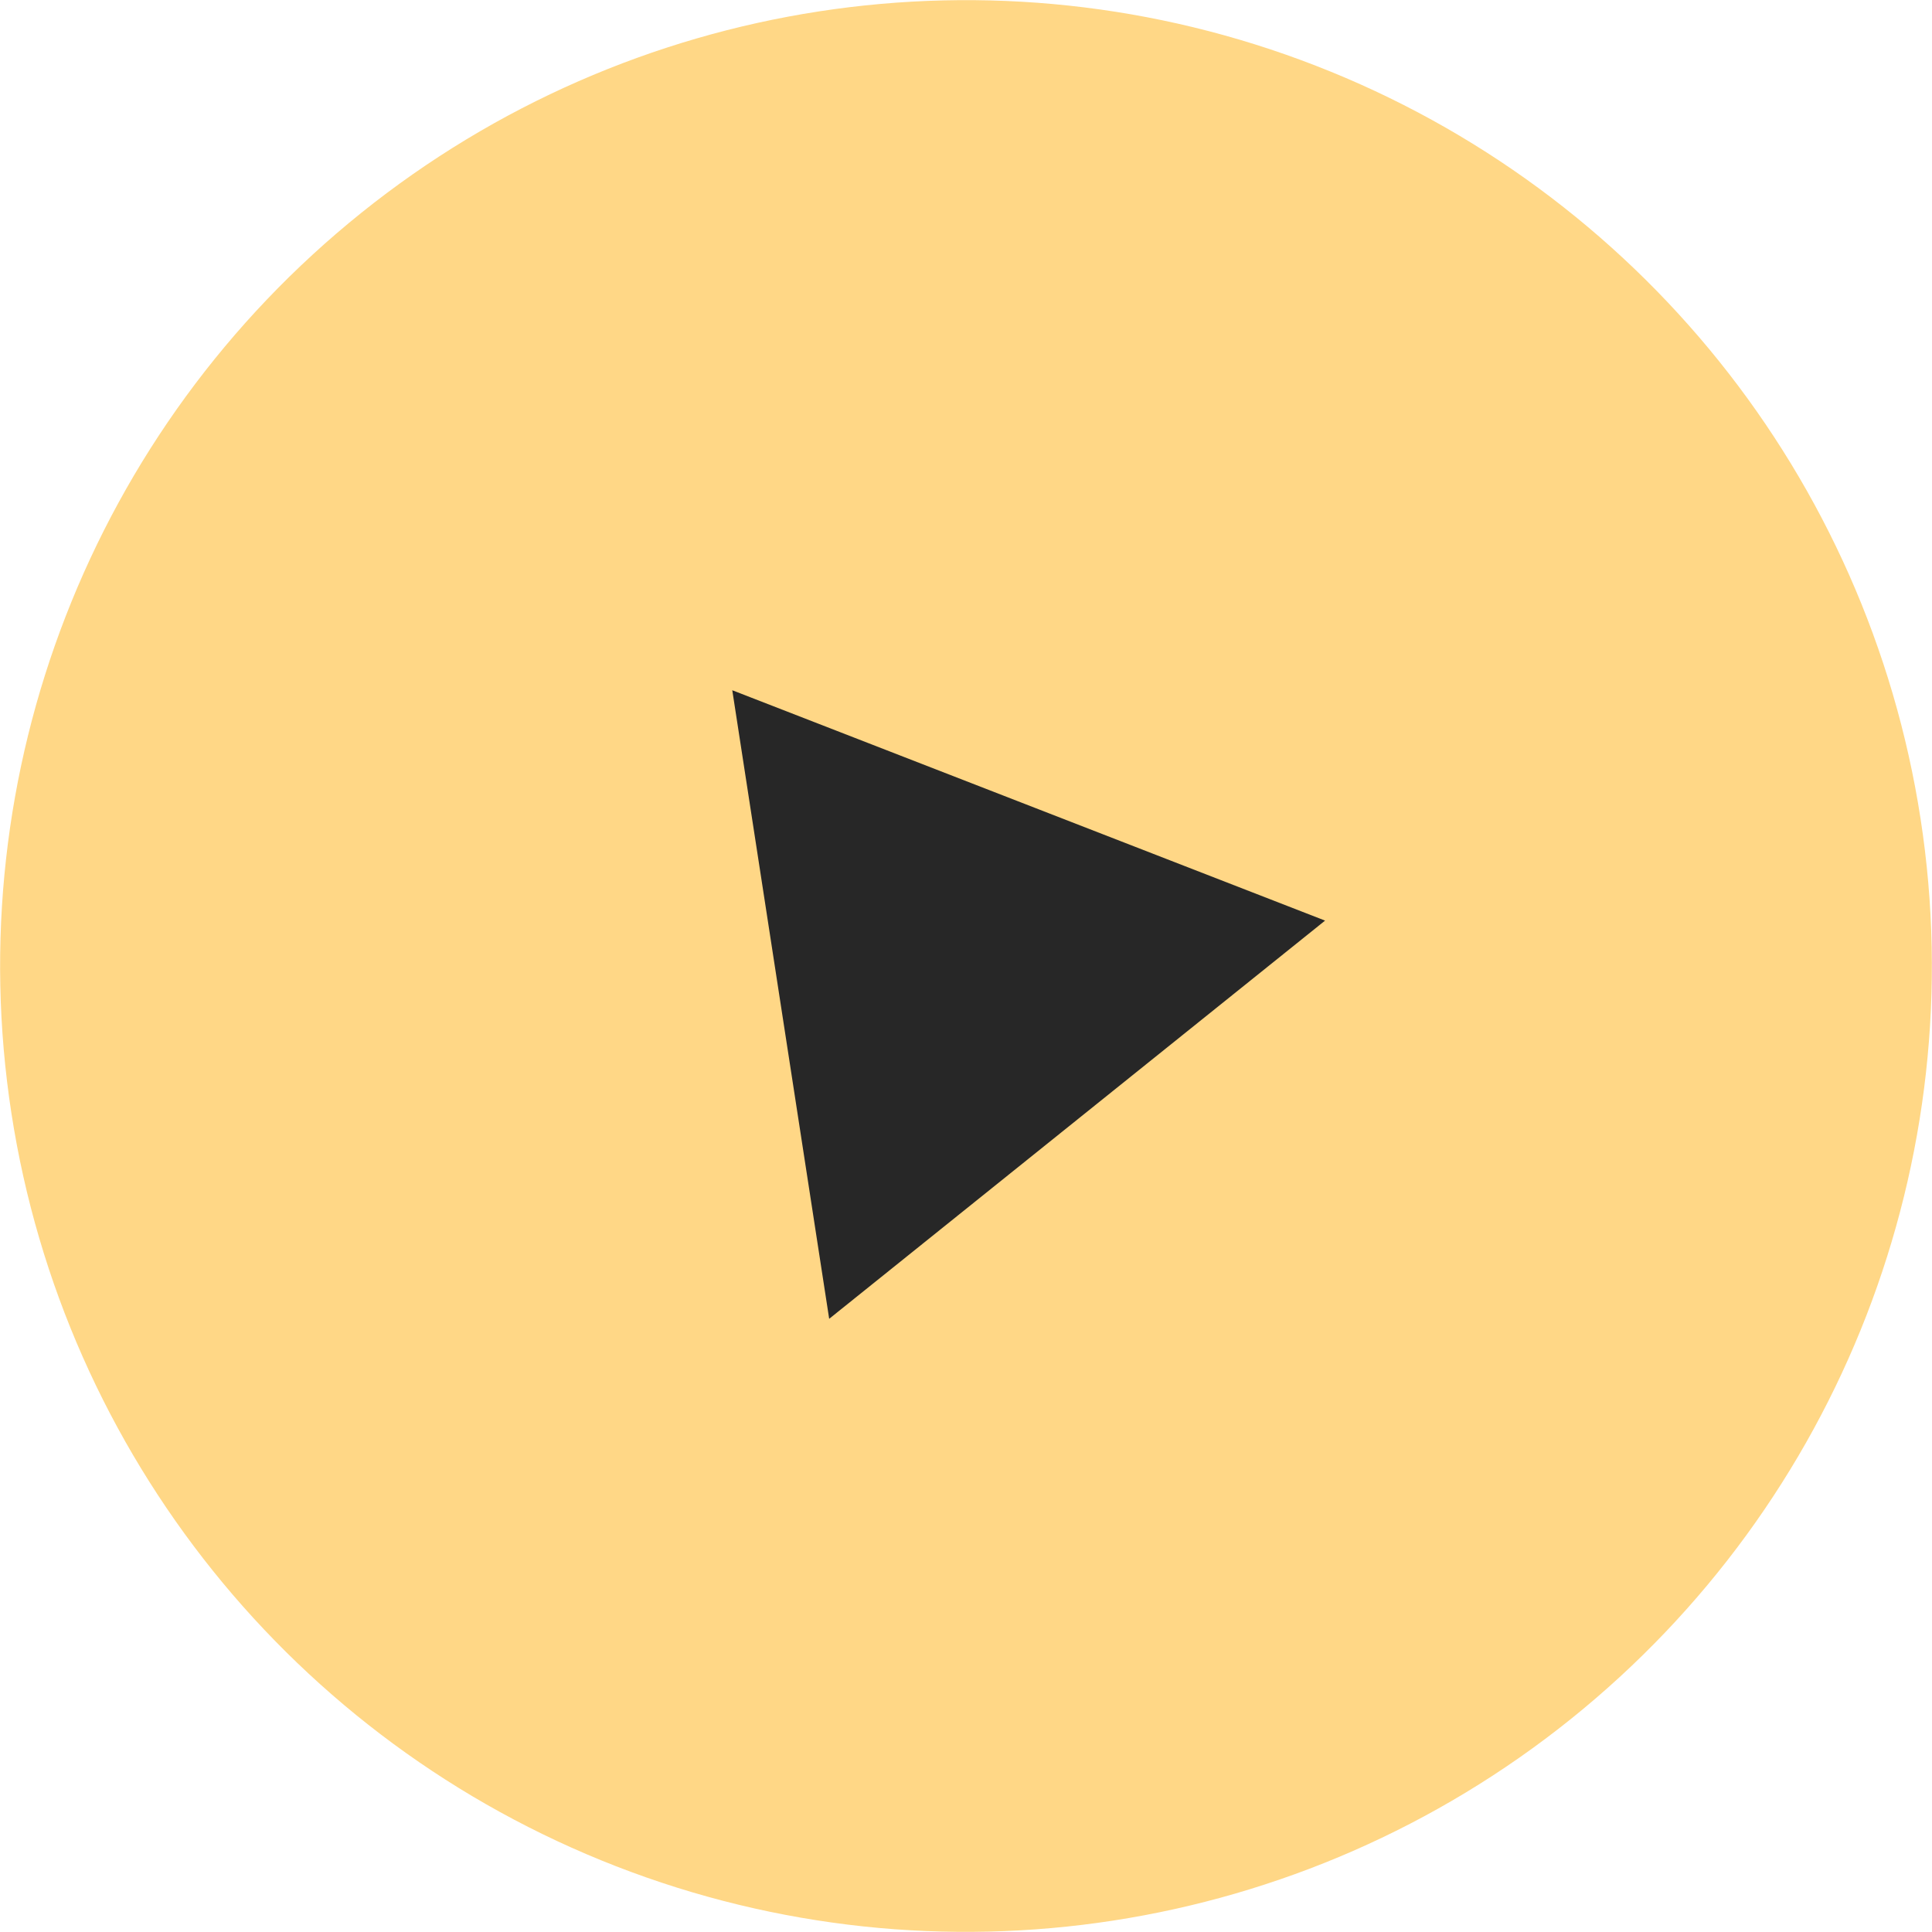
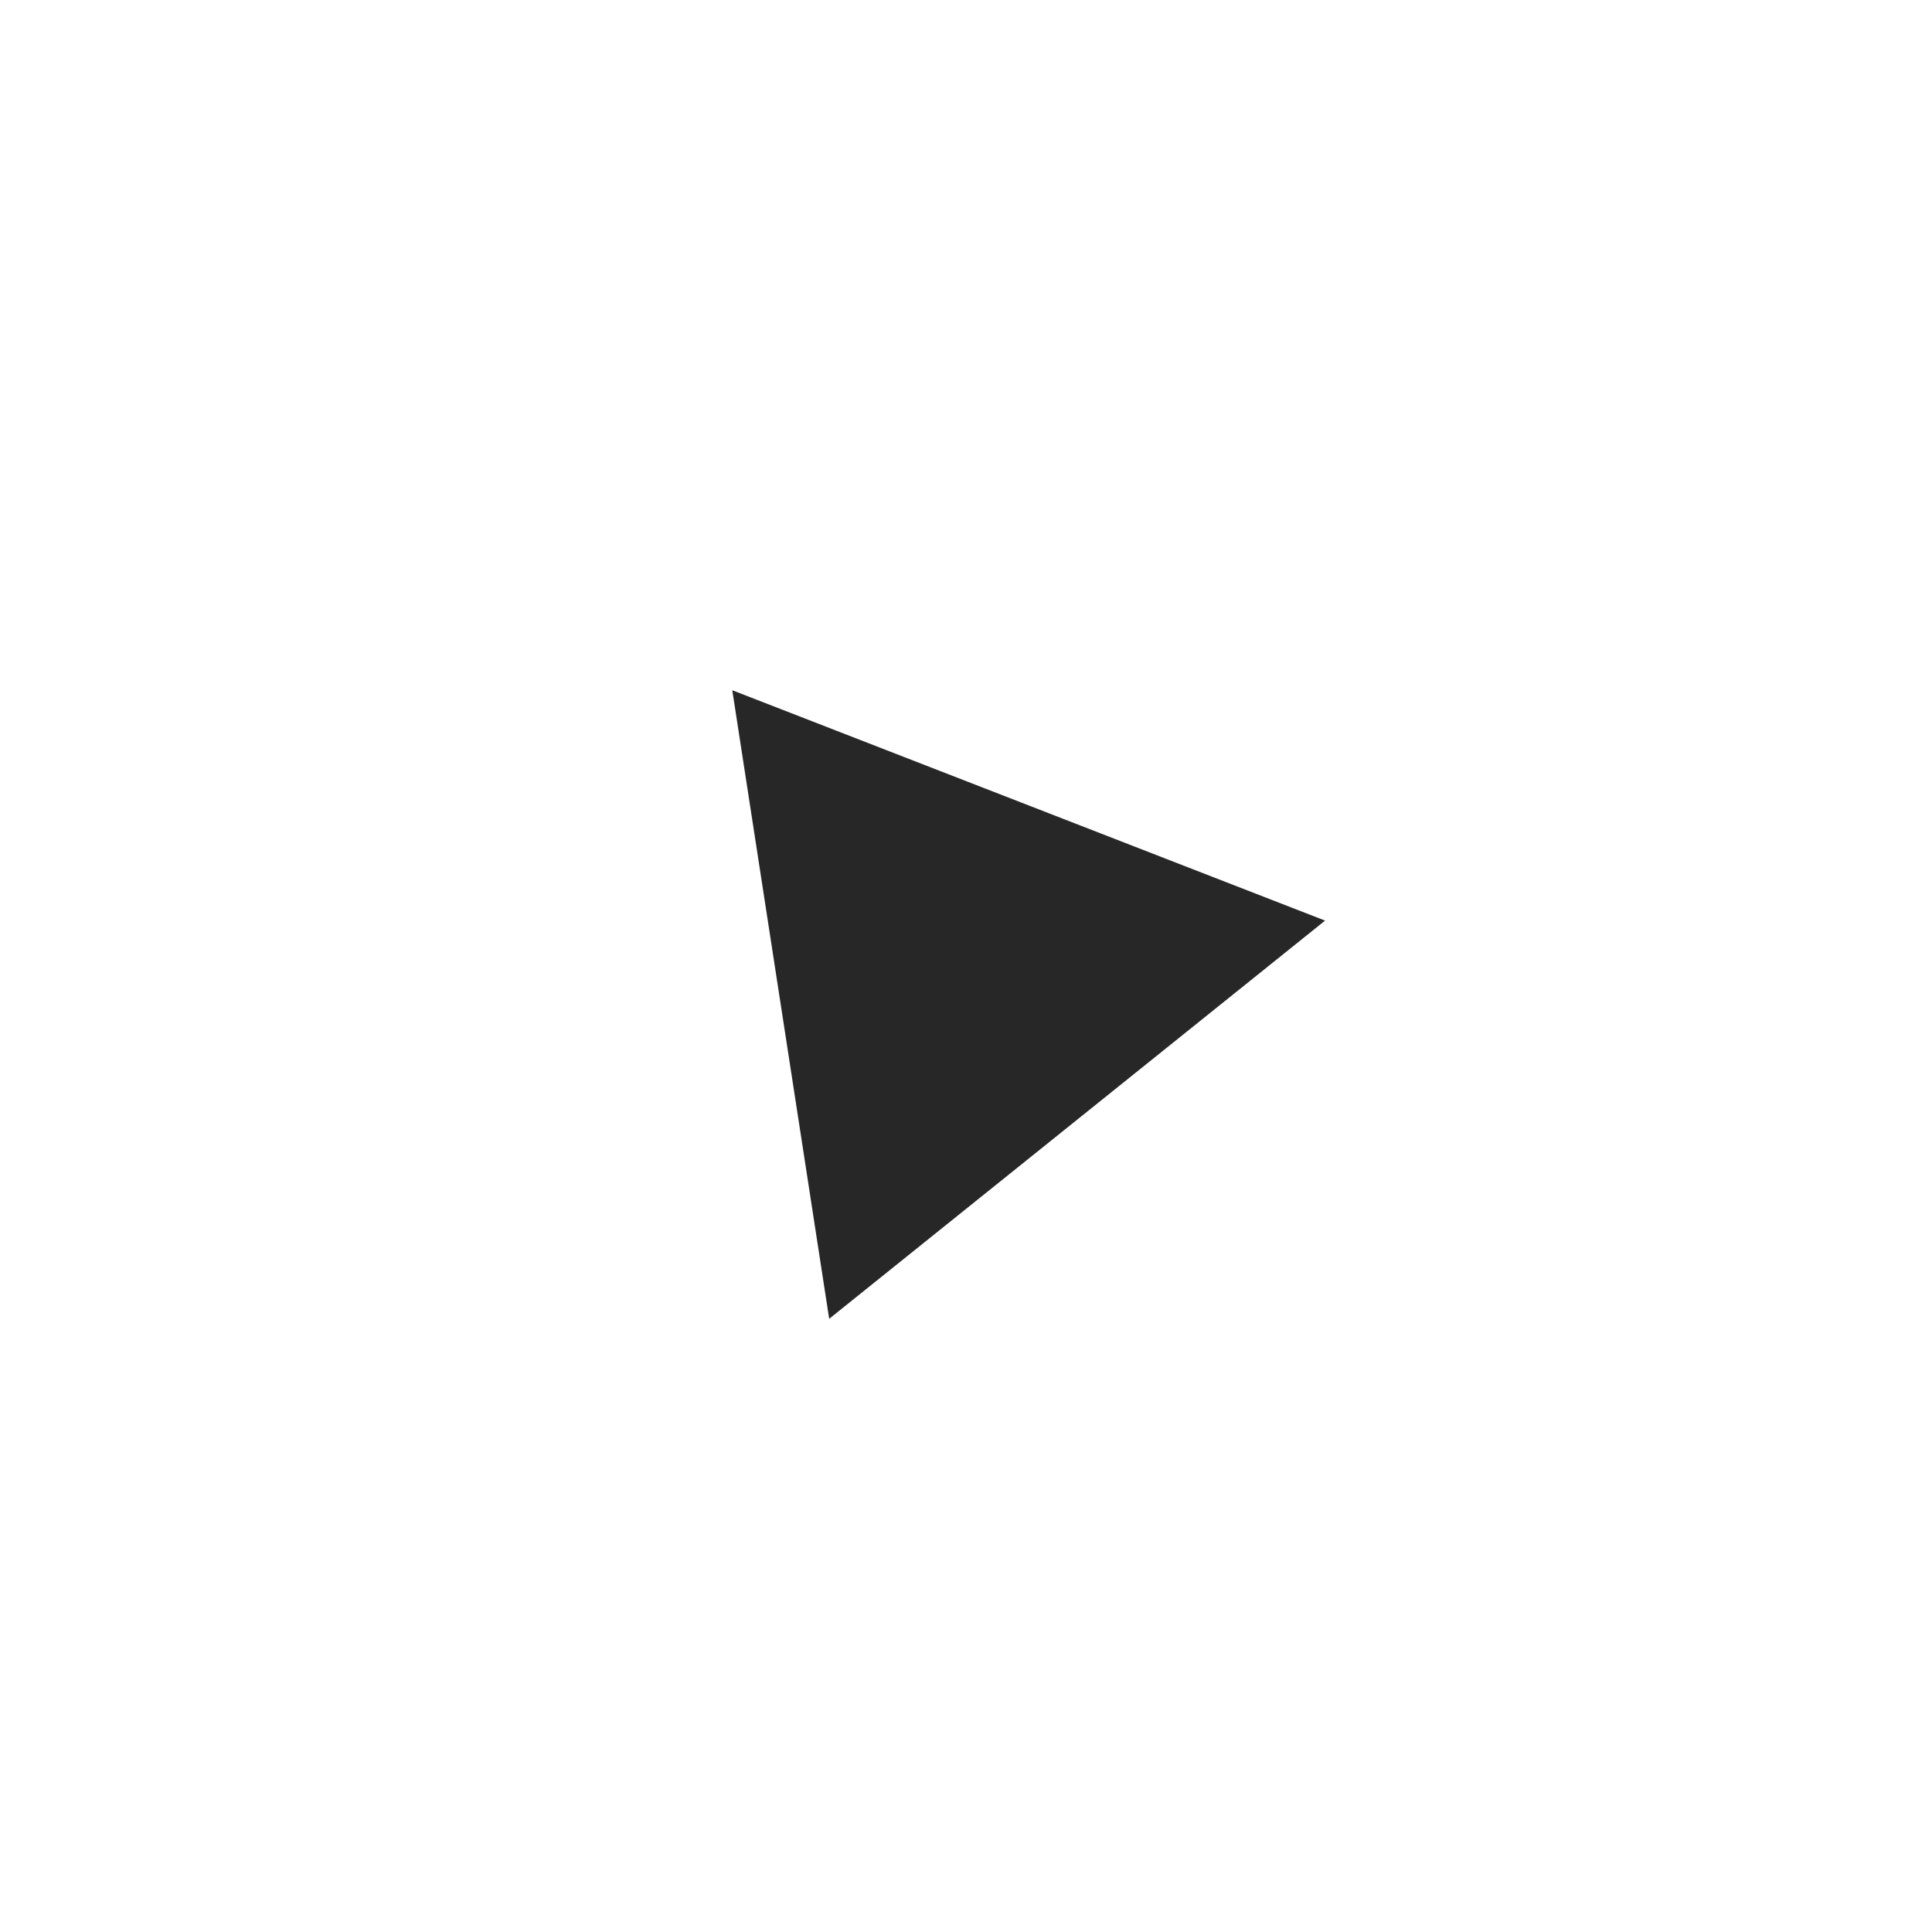
<svg xmlns="http://www.w3.org/2000/svg" width="485" height="485" viewBox="0 0 485 485" fill="none">
-   <circle cx="242.498" cy="242.501" r="242.466" transform="rotate(-8.764 242.498 242.501)" fill="#FFD786" />
-   <path d="M332.641 231.104L208.154 331.067L183.827 173.276L332.641 231.104Z" fill="#272727" />
+   <path d="M332.641 231.104L208.154 331.067L183.827 173.276Z" fill="#272727" />
</svg>